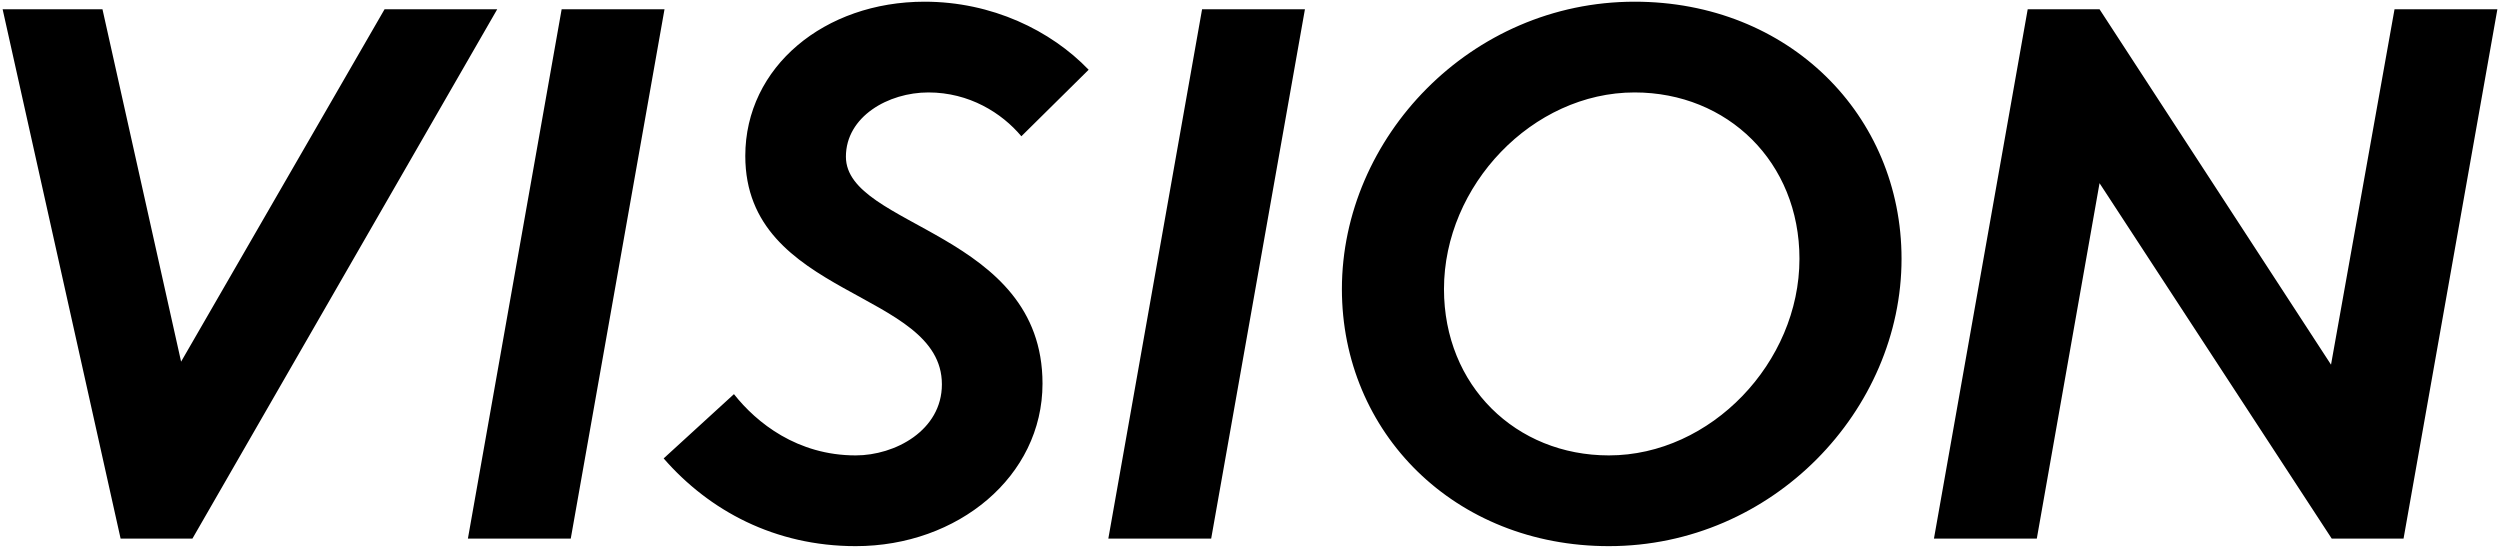
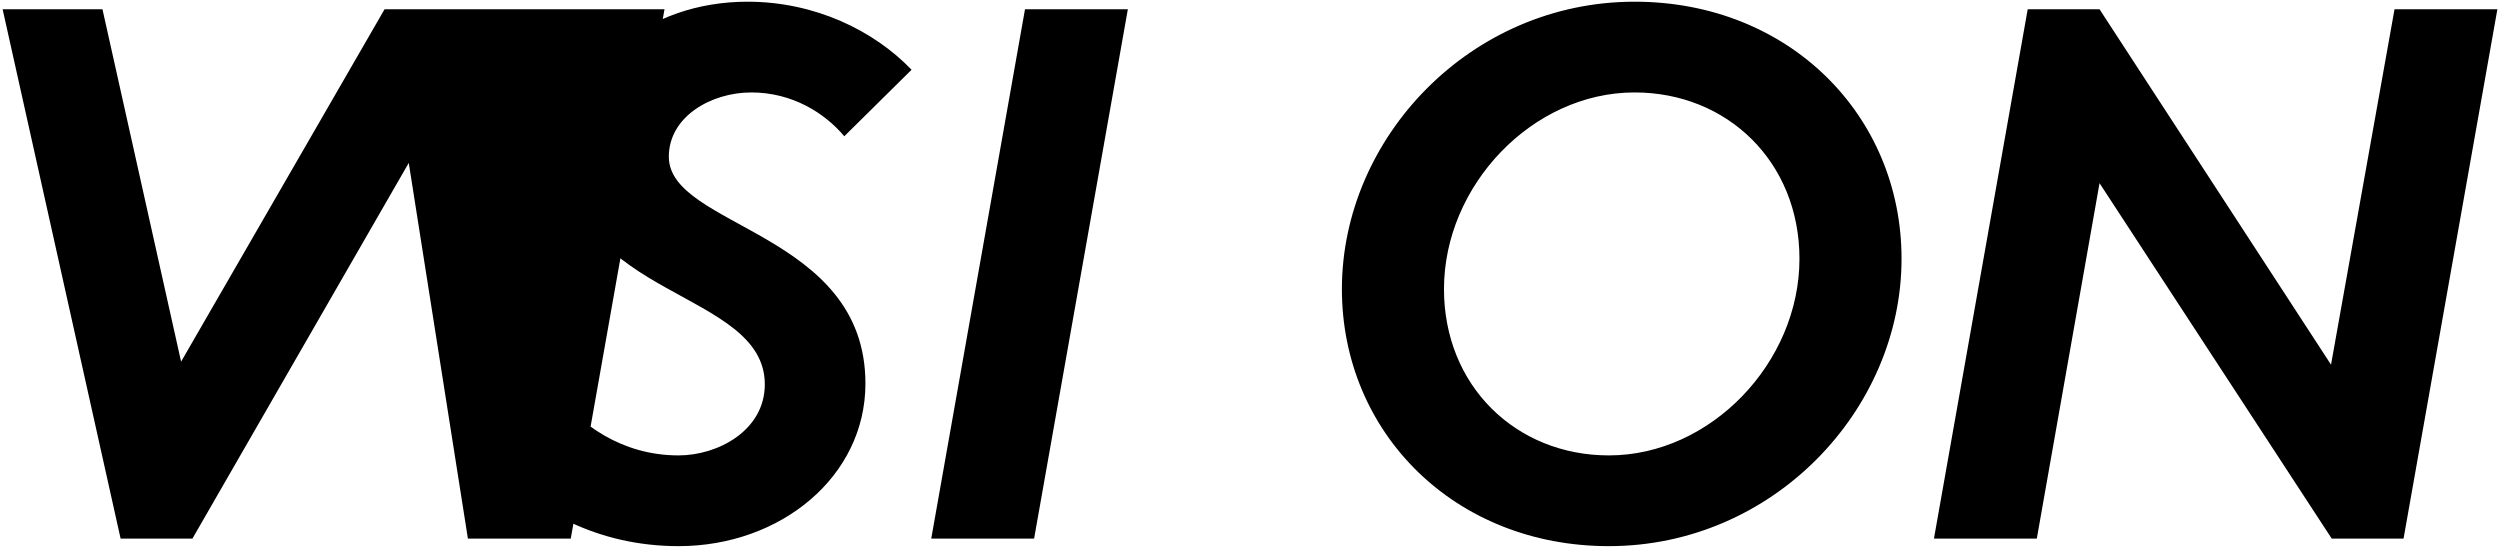
<svg xmlns="http://www.w3.org/2000/svg" width="324" height="71" viewBox="0 0 324 71">
-   <path d="M49.84 1.2L23.47 46.87 13.28 1.2H.34l15.29 68.6h9.31l39.5-68.6h-14.6zm22.95 0L60.64 69.8h13.33L86.12 1.2H72.79zm47.53 10.78c5.29 0 9.51 2.65 12.05 5.68l8.72-8.62c-4.9-5.1-12.54-8.82-21.27-8.82-12.94 0-23.23 8.43-23.23 19.99 0 18.43 25.48 17.35 25.48 29.6 0 5.98-6.08 9.21-11.17 9.21-7.55 0-12.84-4.21-15.78-7.94l-9.11 8.33c5.88 6.76 14.41 11.37 24.89 11.37 13.23 0 24.21-9.02 24.21-21.07 0-19.7-25.48-20.19-25.48-29.4 0-5.2 5.49-8.33 10.69-8.33zm23.32 57.82h13.33l12.15-68.6h-13.33l-12.15 68.6zM211.84.22c-21.27 0-37.93 17.64-37.93 37.24 0 18.62 14.6 33.32 34.6 33.32 21.27 0 37.93-17.64 37.93-37.24 0-18.62-14.6-33.32-34.6-33.32zm-3.33 58.8c-12.05 0-21.37-9.02-21.37-21.56 0-13.43 11.47-25.48 24.7-25.48 12.05 0 21.37 9.02 21.37 21.56 0 13.43-11.47 25.48-24.7 25.48zM310.33 1.2l-8.23 46.06-30-46.06h-9.31l-12.15 68.6h13.33l8.13-46.06 30.09 46.06h9.31l12.16-68.6h-13.33z" />
+   <path d="M49.84 1.2L23.47 46.87 13.28 1.2H.34l15.29 68.6h9.31l39.5-68.6h-14.6zL60.64 69.8h13.33L86.12 1.2H72.79zm47.53 10.78c5.29 0 9.51 2.65 12.05 5.68l8.72-8.62c-4.9-5.1-12.54-8.82-21.27-8.82-12.94 0-23.23 8.43-23.23 19.99 0 18.43 25.48 17.35 25.48 29.6 0 5.98-6.08 9.21-11.17 9.21-7.55 0-12.84-4.21-15.78-7.94l-9.11 8.33c5.88 6.76 14.41 11.37 24.89 11.37 13.23 0 24.21-9.02 24.21-21.07 0-19.7-25.48-20.19-25.48-29.4 0-5.2 5.49-8.33 10.69-8.33zm23.32 57.82h13.33l12.15-68.6h-13.33l-12.15 68.6zM211.84.22c-21.27 0-37.93 17.64-37.93 37.24 0 18.62 14.6 33.32 34.6 33.32 21.27 0 37.93-17.64 37.93-37.24 0-18.62-14.6-33.32-34.6-33.32zm-3.33 58.8c-12.05 0-21.37-9.02-21.37-21.56 0-13.43 11.47-25.48 24.7-25.48 12.05 0 21.37 9.02 21.37 21.56 0 13.43-11.47 25.48-24.7 25.48zM310.33 1.2l-8.23 46.06-30-46.06h-9.31l-12.15 68.6h13.33l8.13-46.06 30.09 46.06h9.31l12.16-68.6h-13.33z" />
</svg>